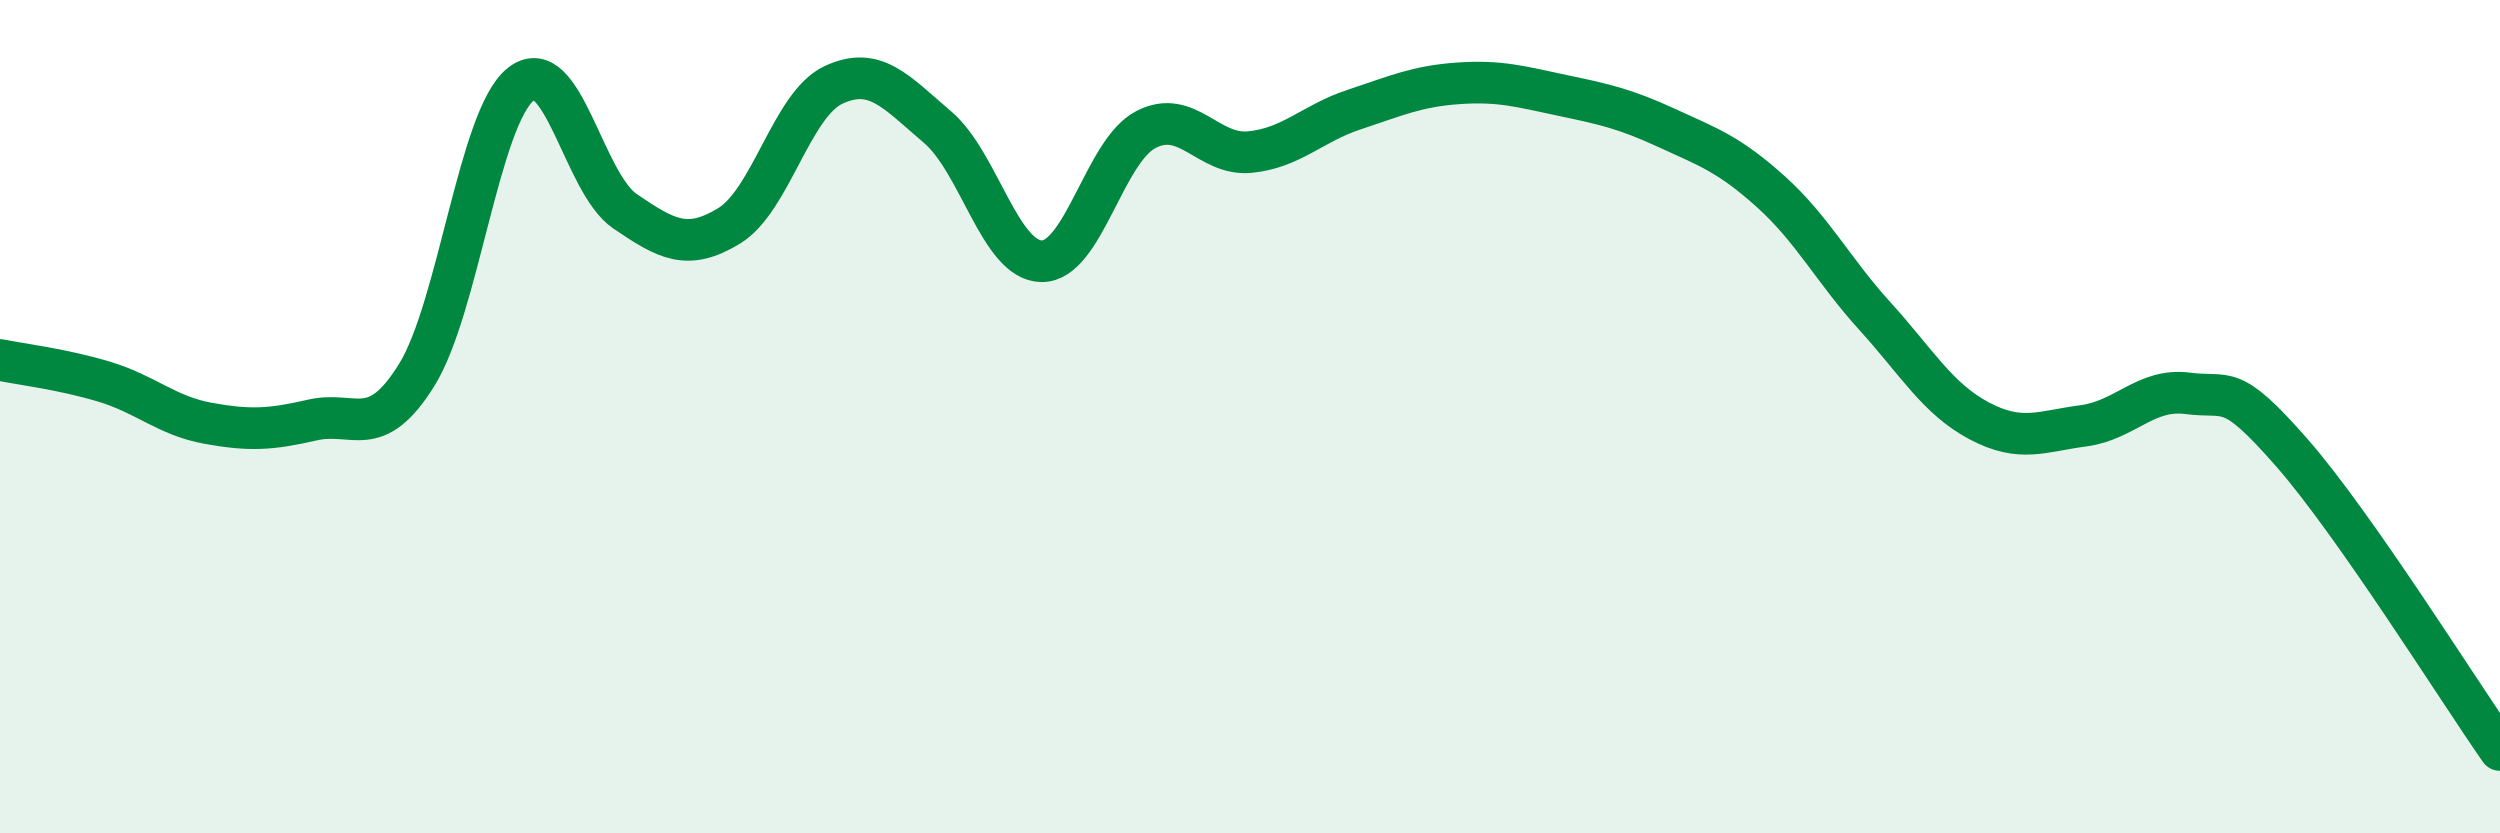
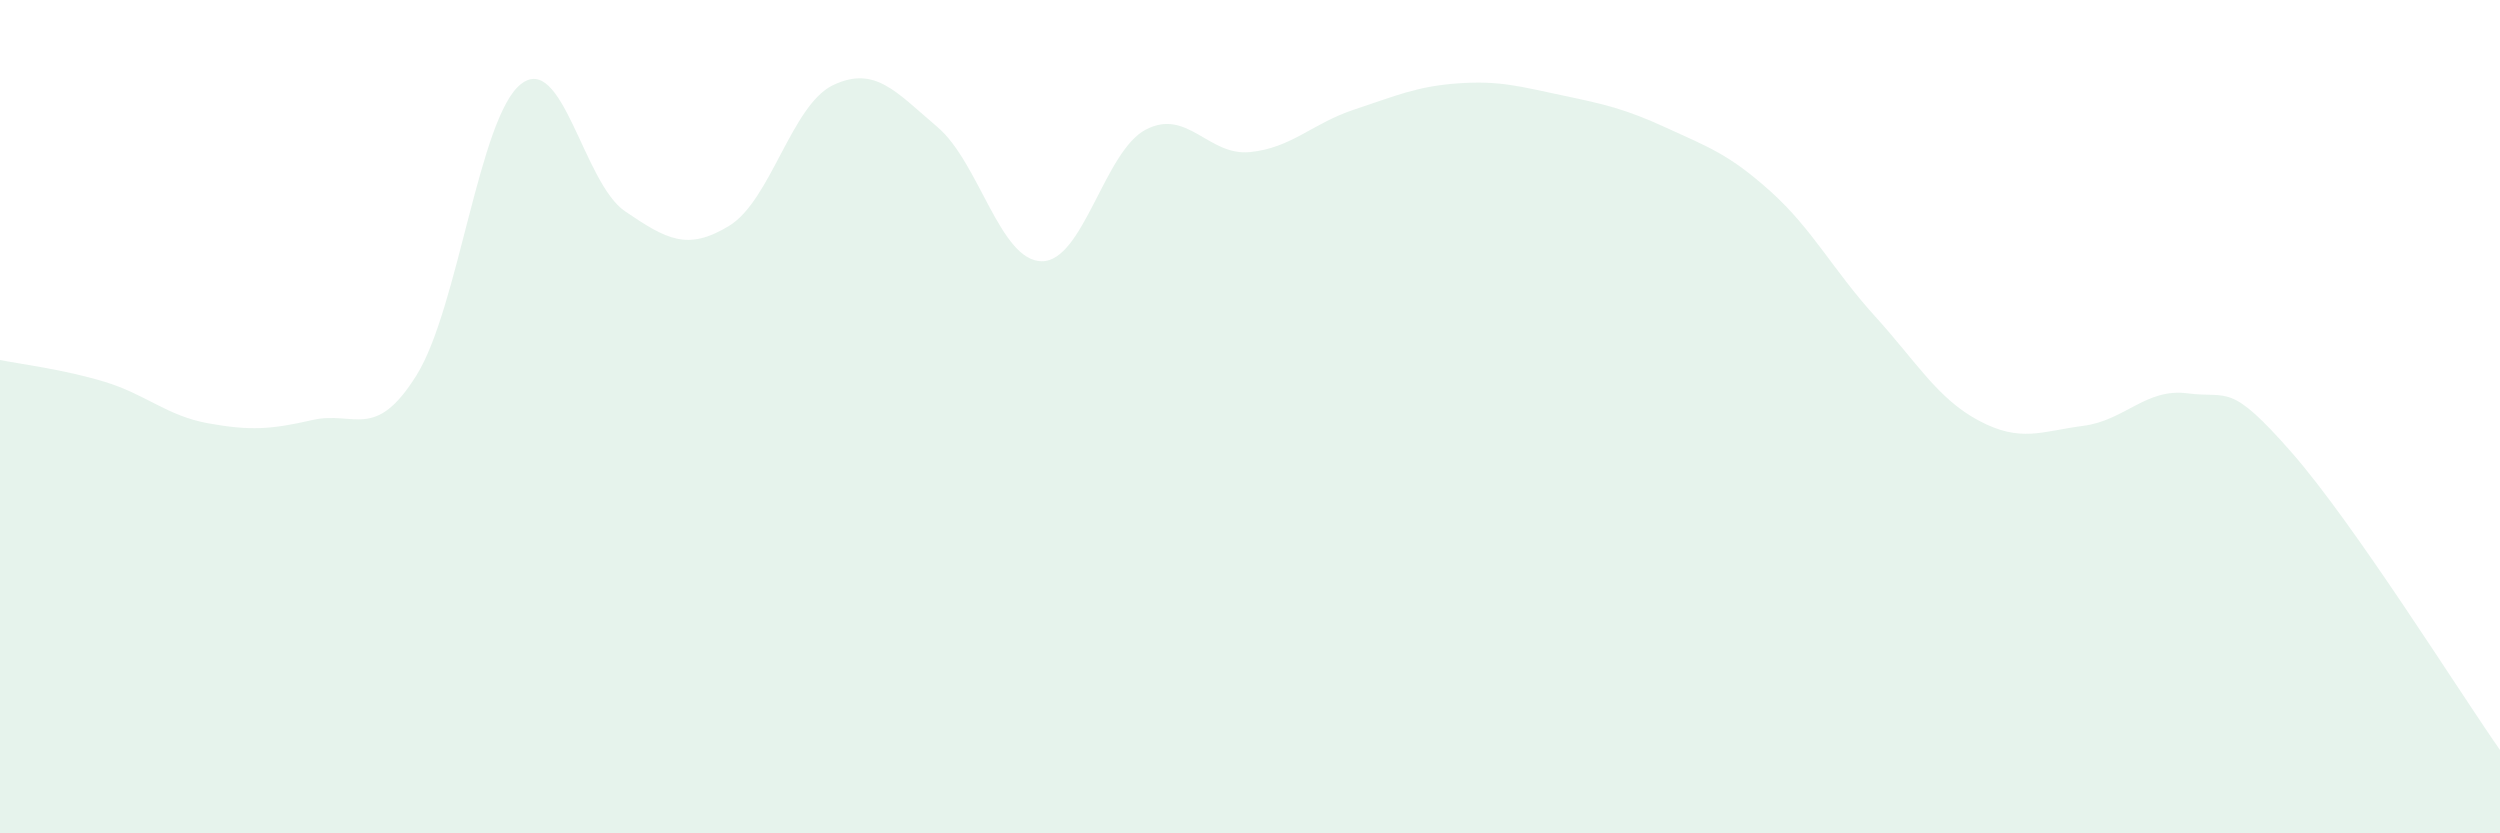
<svg xmlns="http://www.w3.org/2000/svg" width="60" height="20" viewBox="0 0 60 20">
  <path d="M 0,8.64 C 0.5,8.74 1.5,8.86 2.5,9.16 C 3.5,9.46 4,9.98 5,10.16 C 6,10.34 6.5,10.31 7.5,10.08 C 8.5,9.85 9,10.61 10,9 C 11,7.39 11.5,2.81 12.5,2.02 C 13.5,1.23 14,4.39 15,5.07 C 16,5.75 16.5,6.03 17.5,5.42 C 18.5,4.81 19,2.51 20,2.04 C 21,1.57 21.5,2.2 22.5,3.05 C 23.5,3.9 24,6.26 25,6.27 C 26,6.28 26.5,3.63 27.5,3.11 C 28.5,2.59 29,3.75 30,3.65 C 31,3.55 31.5,2.96 32.5,2.63 C 33.5,2.3 34,2.07 35,2 C 36,1.93 36.5,2.08 37.5,2.29 C 38.5,2.5 39,2.61 40,3.07 C 41,3.53 41.5,3.7 42.5,4.6 C 43.5,5.5 44,6.49 45,7.59 C 46,8.69 46.5,9.57 47.5,10.1 C 48.5,10.63 49,10.35 50,10.22 C 51,10.09 51.5,9.31 52.5,9.44 C 53.5,9.57 53.5,9.15 55,10.86 C 56.5,12.57 59,16.57 60,18L60 20L0 20Z" fill="#008740" opacity="0.1" stroke-linecap="round" stroke-linejoin="round" />
-   <path d="M 0,8.64 C 0.5,8.74 1.5,8.86 2.5,9.16 C 3.5,9.46 4,9.98 5,10.16 C 6,10.34 6.5,10.31 7.5,10.08 C 8.5,9.85 9,10.61 10,9 C 11,7.39 11.5,2.81 12.5,2.02 C 13.5,1.23 14,4.39 15,5.07 C 16,5.75 16.5,6.03 17.5,5.42 C 18.5,4.81 19,2.51 20,2.04 C 21,1.57 21.5,2.2 22.5,3.05 C 23.5,3.9 24,6.26 25,6.27 C 26,6.28 26.5,3.63 27.5,3.11 C 28.5,2.59 29,3.75 30,3.65 C 31,3.55 31.5,2.96 32.5,2.63 C 33.5,2.3 34,2.07 35,2 C 36,1.93 36.5,2.08 37.5,2.29 C 38.5,2.5 39,2.61 40,3.07 C 41,3.53 41.5,3.7 42.5,4.6 C 43.5,5.5 44,6.49 45,7.59 C 46,8.69 46.5,9.57 47.5,10.1 C 48.5,10.63 49,10.35 50,10.22 C 51,10.09 51.5,9.31 52.5,9.44 C 53.5,9.57 53.5,9.15 55,10.86 C 56.5,12.57 59,16.57 60,18" stroke="#008740" stroke-width="1" fill="none" stroke-linecap="round" stroke-linejoin="round" />
</svg>